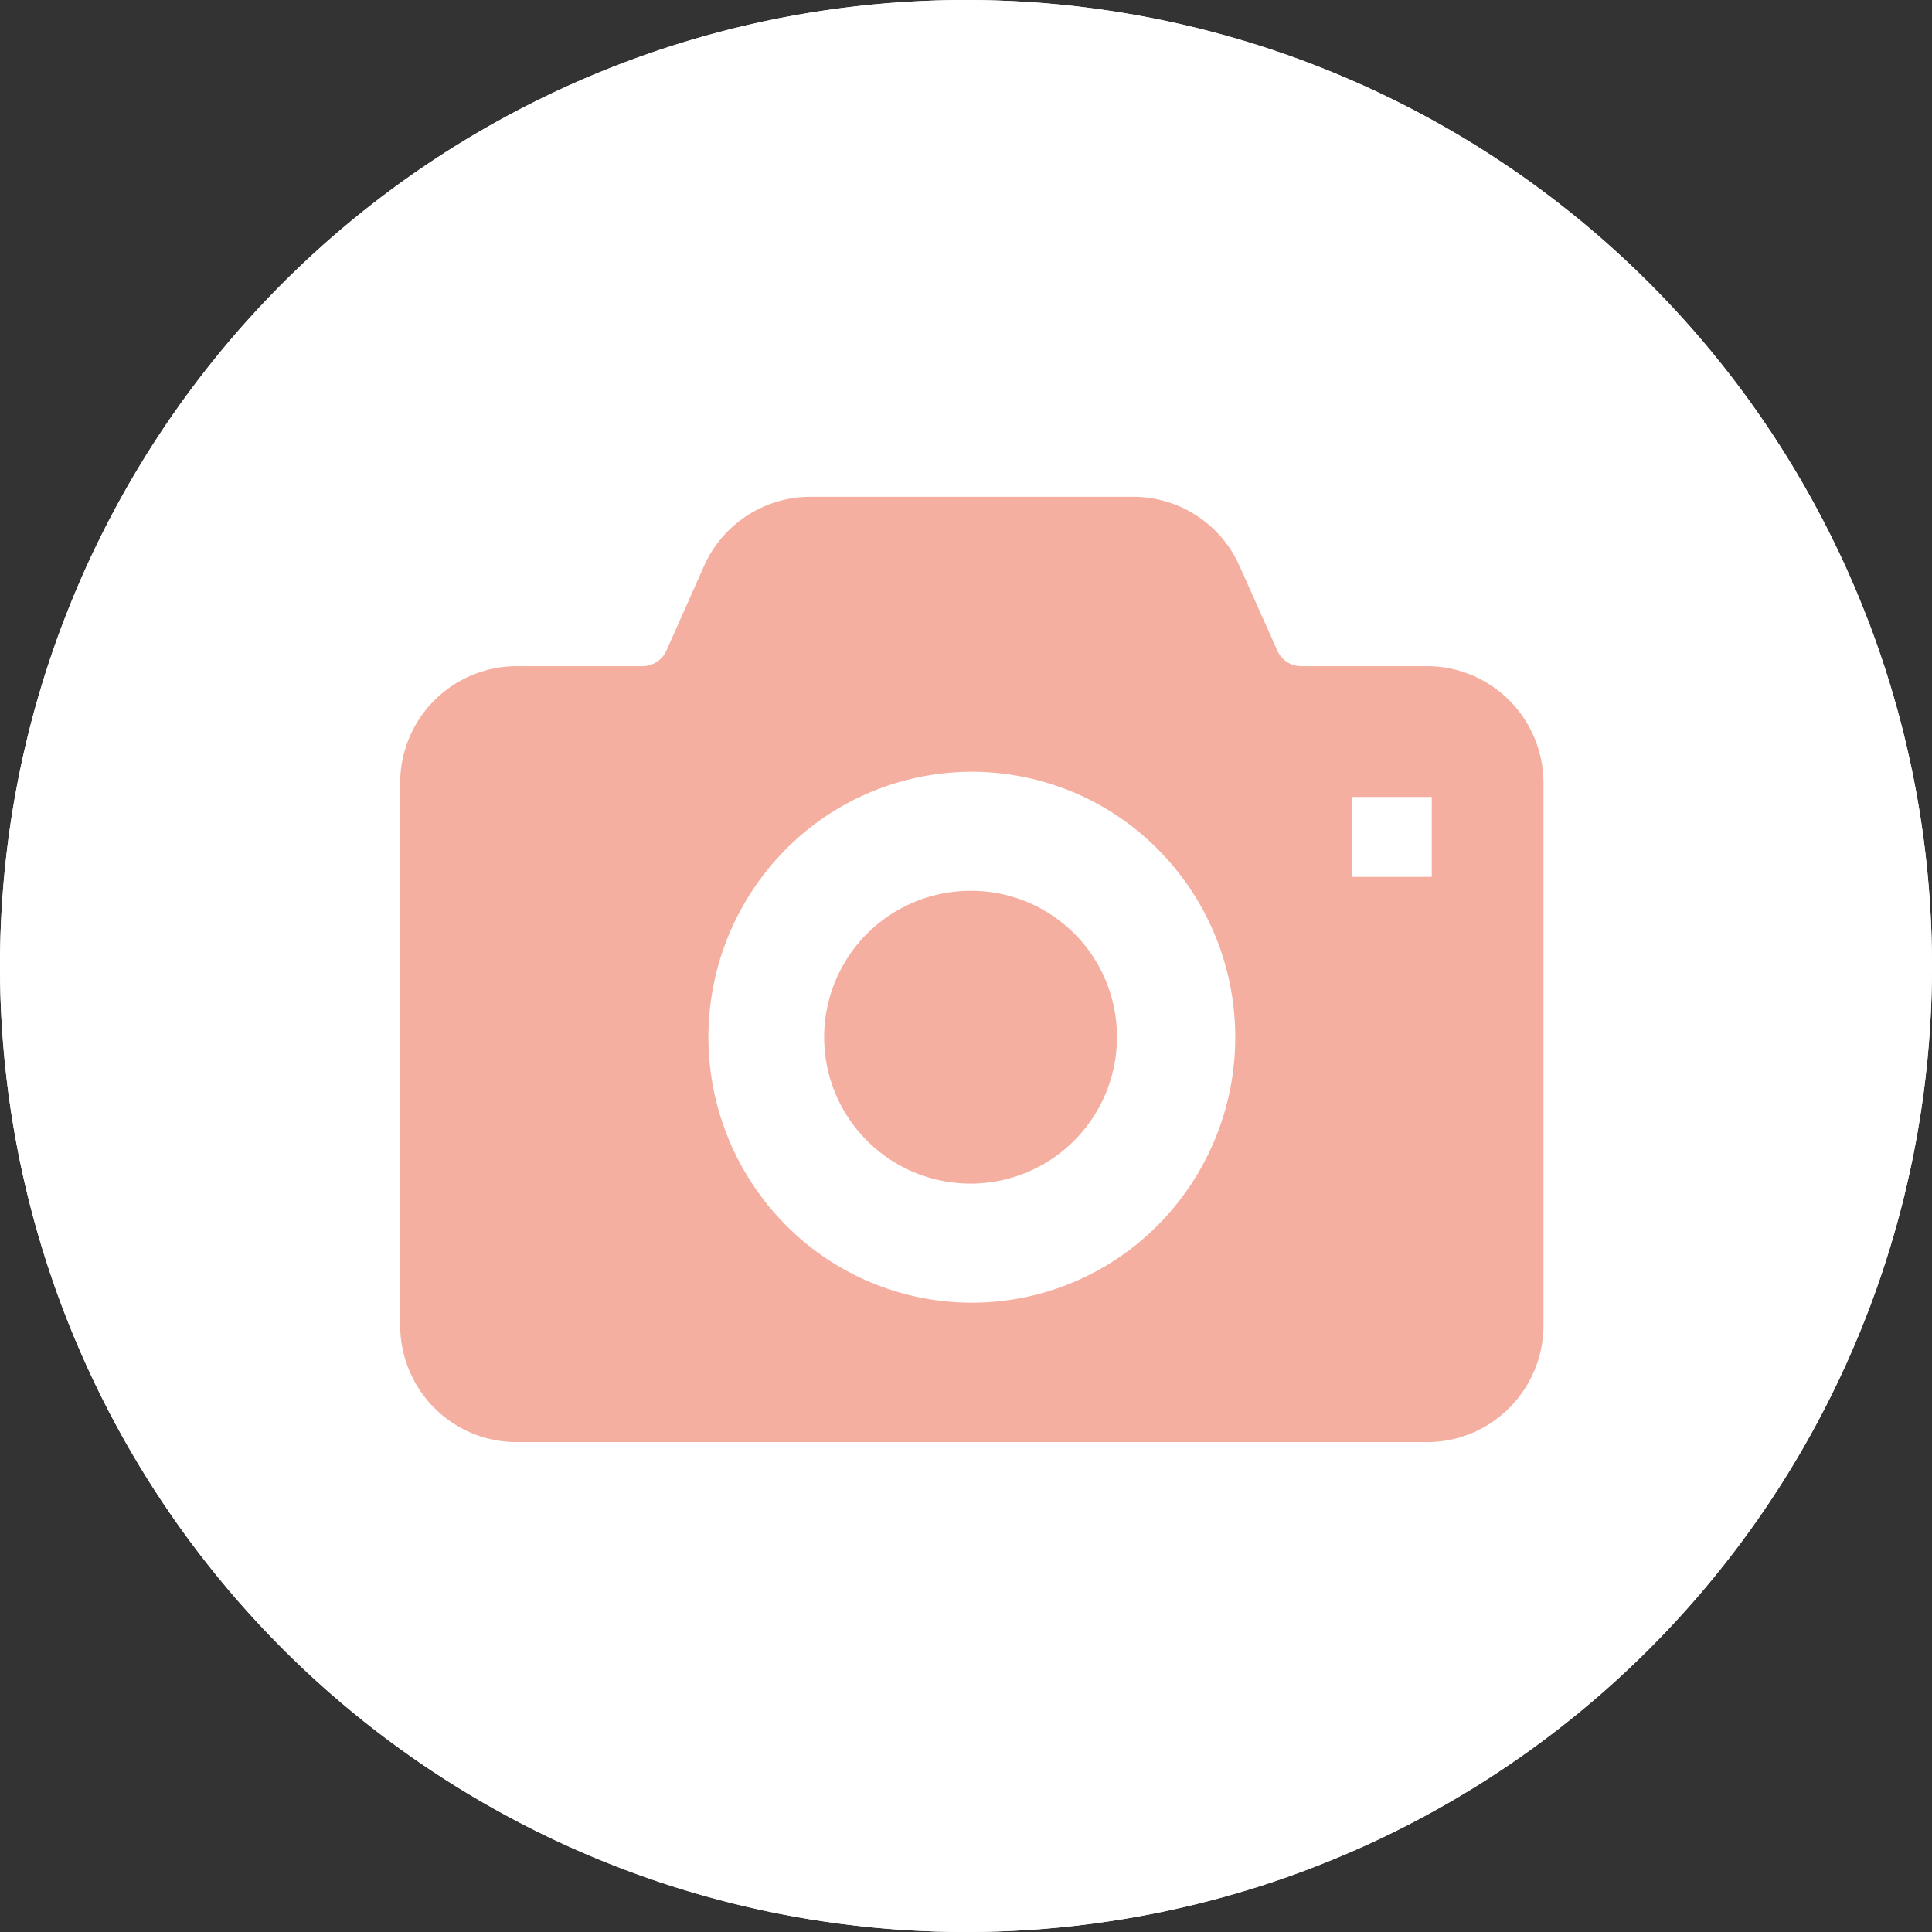
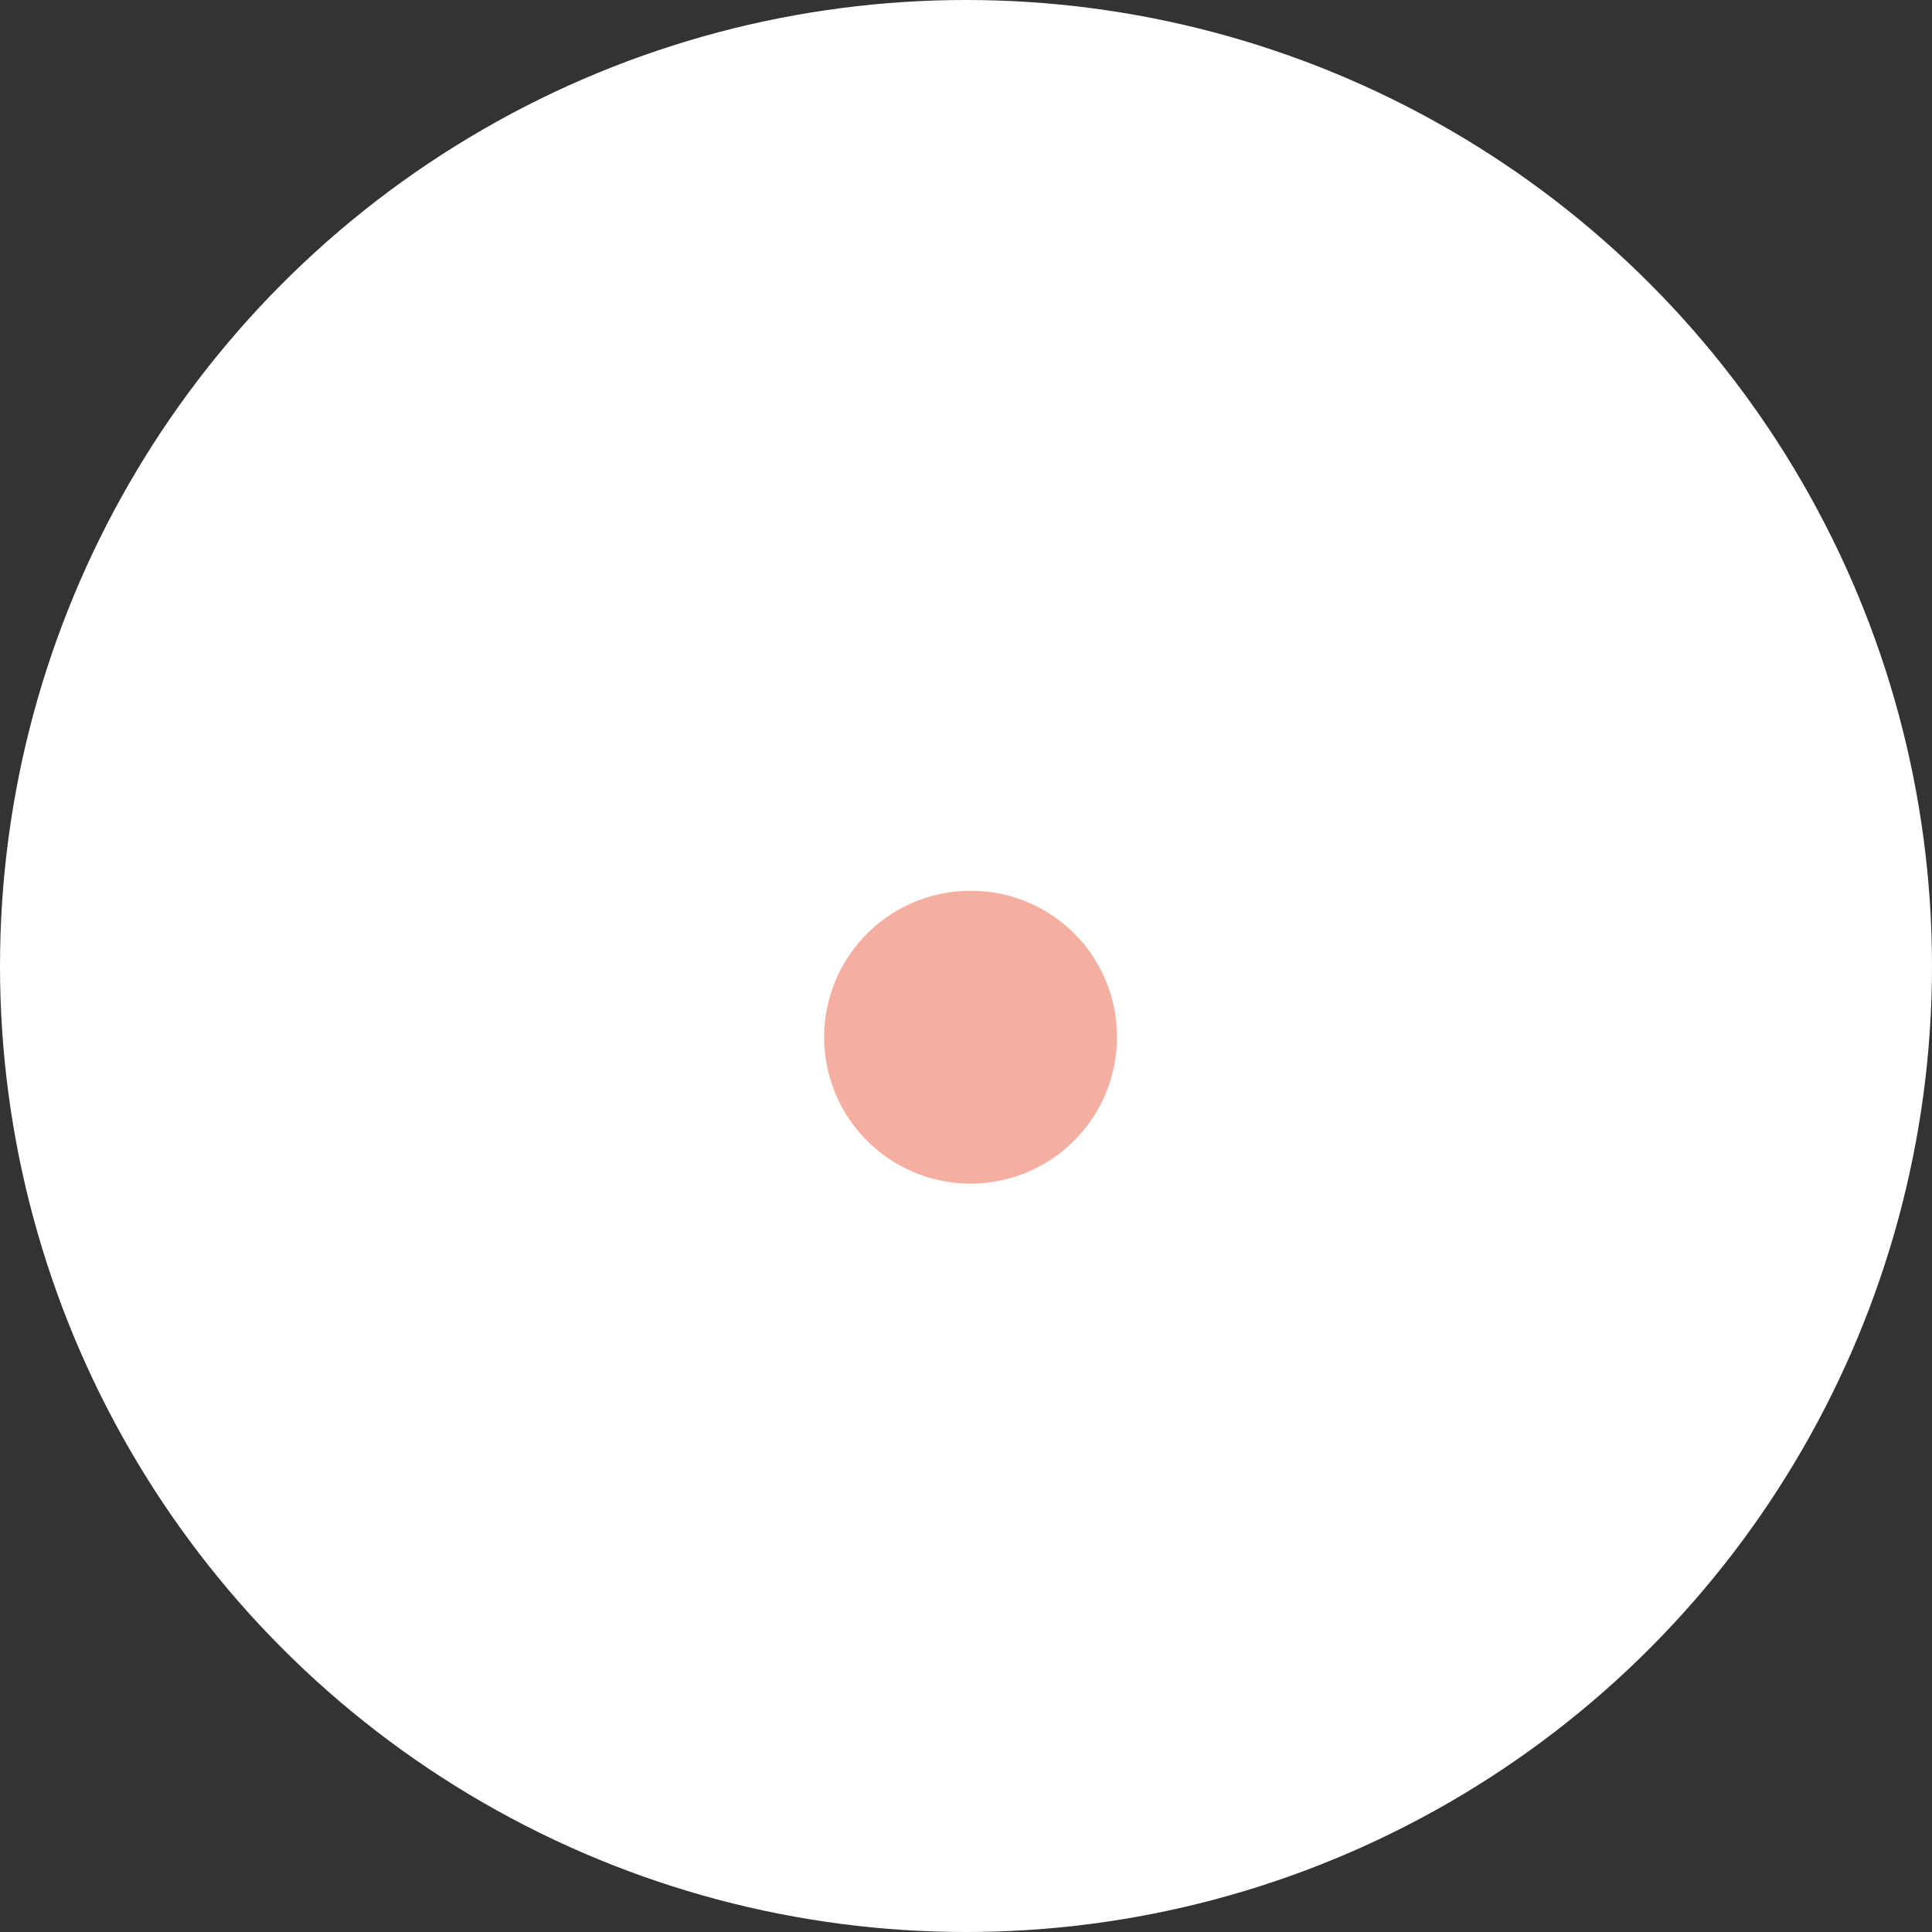
<svg xmlns="http://www.w3.org/2000/svg" width="140" height="140" viewBox="0 0 140 140">
  <rect x="0" y="0" width="140" height="140" fill="#333333" stroke="none" />
  <defs>
    <clipPath id="a">
      <rect width="82.847" height="68.502" fill="#f5afa0" />
    </clipPath>
  </defs>
  <g transform="translate(-183 -1763)">
    <circle cx="70" cy="70" r="70" transform="translate(183 1763)" fill="#fff" />
-     <path d="M70,2A67.673,67.673,0,0,0,31.982,13.612,68.2,68.2,0,0,0,7.343,43.532a67.908,67.908,0,0,0,6.269,64.486,68.2,68.2,0,0,0,29.92,24.639,67.908,67.908,0,0,0,64.486-6.269,68.2,68.2,0,0,0,24.639-29.92,67.908,67.908,0,0,0-6.269-64.486A68.2,68.2,0,0,0,96.468,7.343,67.572,67.572,0,0,0,70,2m0-2A70,70,0,1,1,0,70,70,70,0,0,1,70,0Z" transform="translate(183 1763)" fill="#fff" />
    <g transform="translate(212 1799)">
      <g transform="translate(0 0)" clip-path="url(#a)">
        <path d="M58.27,44.115A10.608,10.608,0,1,0,68.784,54.723,10.562,10.562,0,0,0,58.27,44.115" transform="translate(-16.846 -15.562)" fill="#f5afa0" />
-         <path d="M80.383,14.768a8.4,8.4,0,0,0-5.968-2.494H65.288a1.9,1.9,0,0,1-1.737-1.148L60.817,5.005A8.431,8.431,0,0,0,53.122,0h-23.4a8.439,8.439,0,0,0-7.7,5.005L19.3,11.126a1.906,1.906,0,0,1-1.737,1.148H8.432A8.455,8.455,0,0,0,0,20.751V60.027A8.5,8.5,0,0,0,2.458,66.01,8.4,8.4,0,0,0,8.432,68.5H74.415a8.384,8.384,0,0,0,5.968-2.492,8.472,8.472,0,0,0,2.464-5.983V20.751a8.469,8.469,0,0,0-2.464-5.983M54.929,52.751a18.976,18.976,0,0,1-27.011,0,19.333,19.333,0,0,1,0-27.183,18.988,18.988,0,0,1,27.011,0,19.337,19.337,0,0,1,0,27.183M74.751,27.543H68.96V21.75h5.792Z" transform="translate(0 0)" fill="#f5afa0" />
      </g>
    </g>
  </g>
</svg>